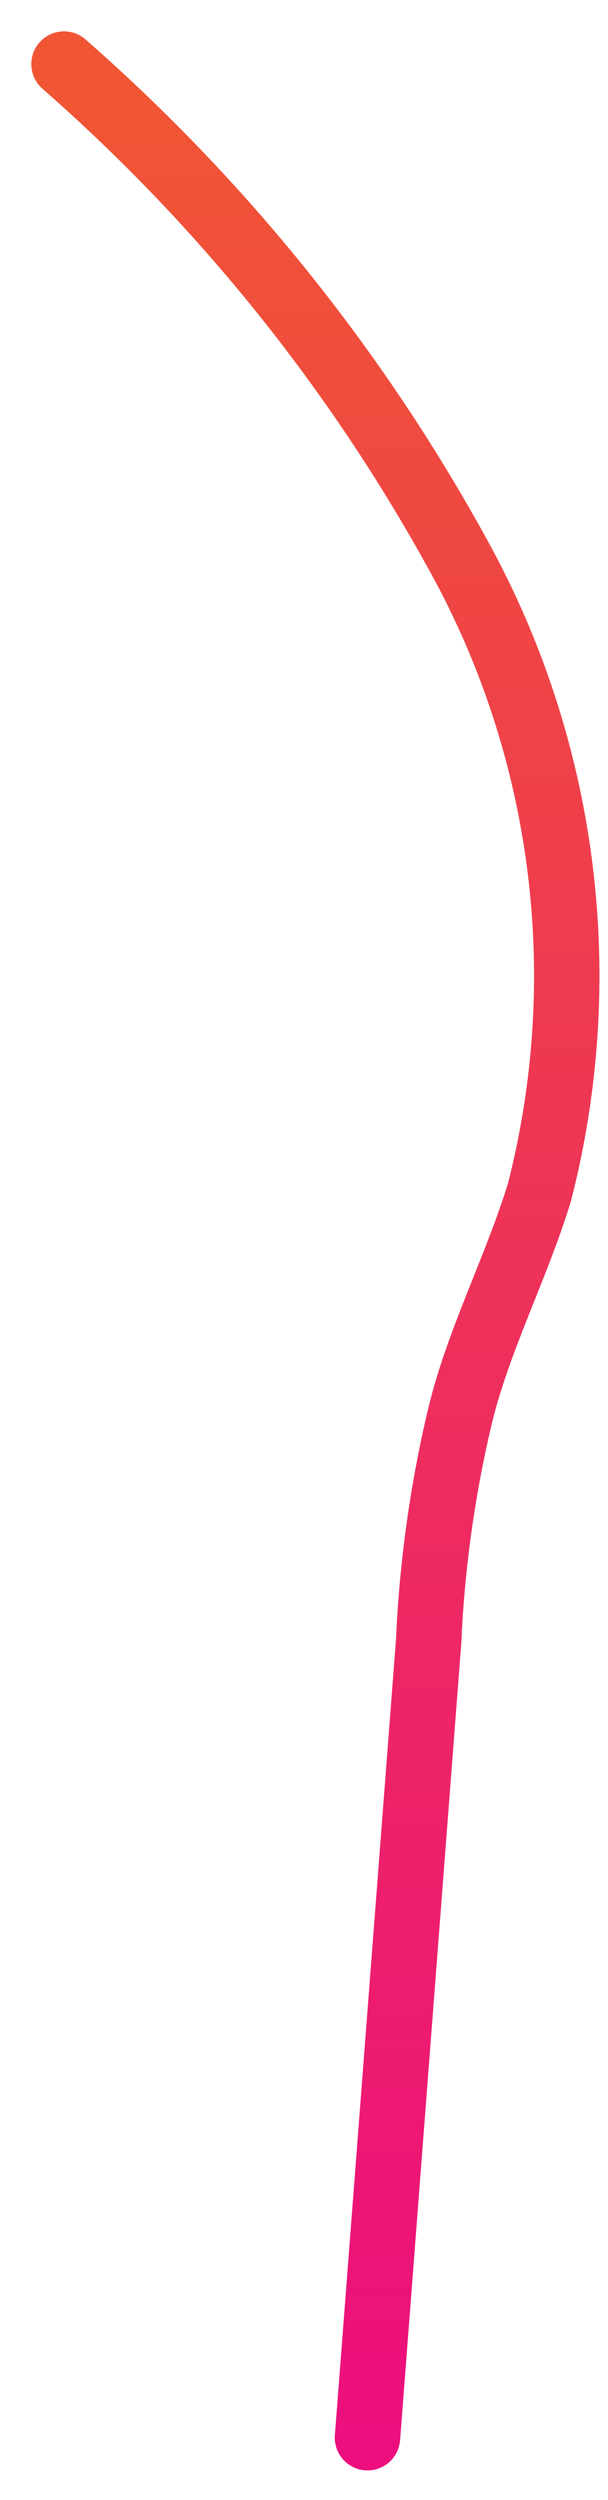
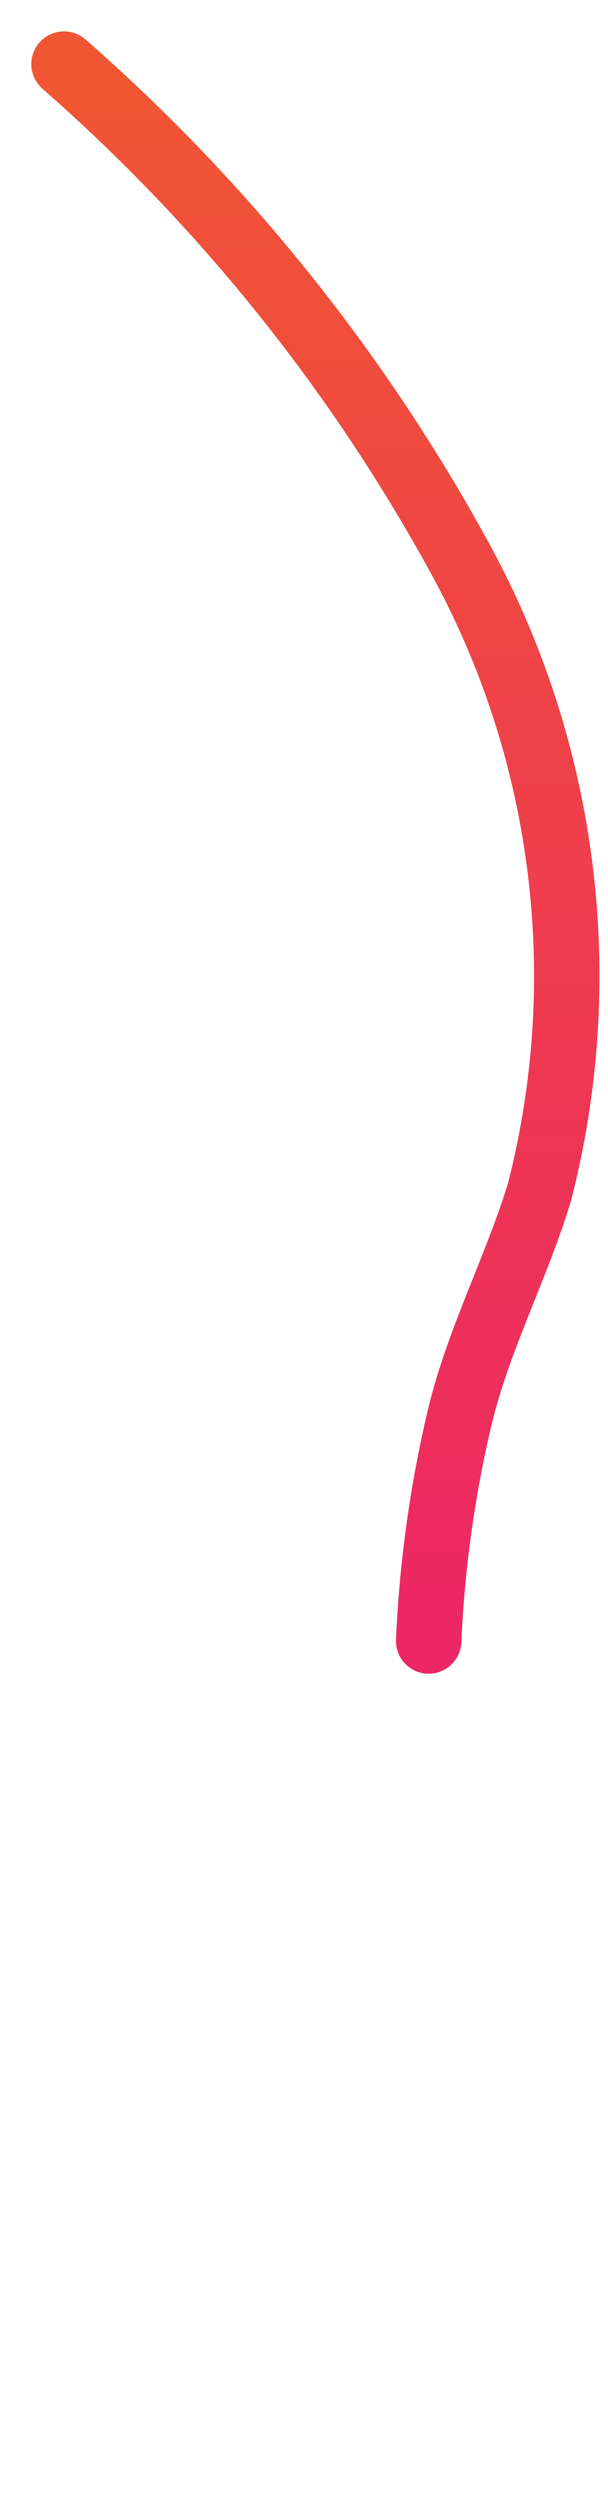
<svg xmlns="http://www.w3.org/2000/svg" fill="none" height="100%" overflow="visible" preserveAspectRatio="none" style="display: block;" viewBox="0 0 19 78" width="100%">
-   <path d="M2 2C7.067 6.434 11.302 11.737 14.505 17.66C17.709 23.649 18.548 30.623 16.857 37.201C16.13 39.572 14.945 41.809 14.371 44.199C13.826 46.496 13.499 48.839 13.396 51.197L11.484 76.054" id="Vector" stroke="url(#paint0_linear_0_627)" stroke-linecap="round" stroke-width="2.044" />
+   <path d="M2 2C7.067 6.434 11.302 11.737 14.505 17.66C17.709 23.649 18.548 30.623 16.857 37.201C16.13 39.572 14.945 41.809 14.371 44.199C13.826 46.496 13.499 48.839 13.396 51.197" id="Vector" stroke="url(#paint0_linear_0_627)" stroke-linecap="round" stroke-width="2.044" />
  <defs>
    <linearGradient gradientUnits="userSpaceOnUse" id="paint0_linear_0_627" x1="9.855" x2="9.855" y1="2" y2="76.054">
      <stop stop-color="#F05633" />
      <stop offset="1" stop-color="#EC0F7D" />
    </linearGradient>
  </defs>
</svg>